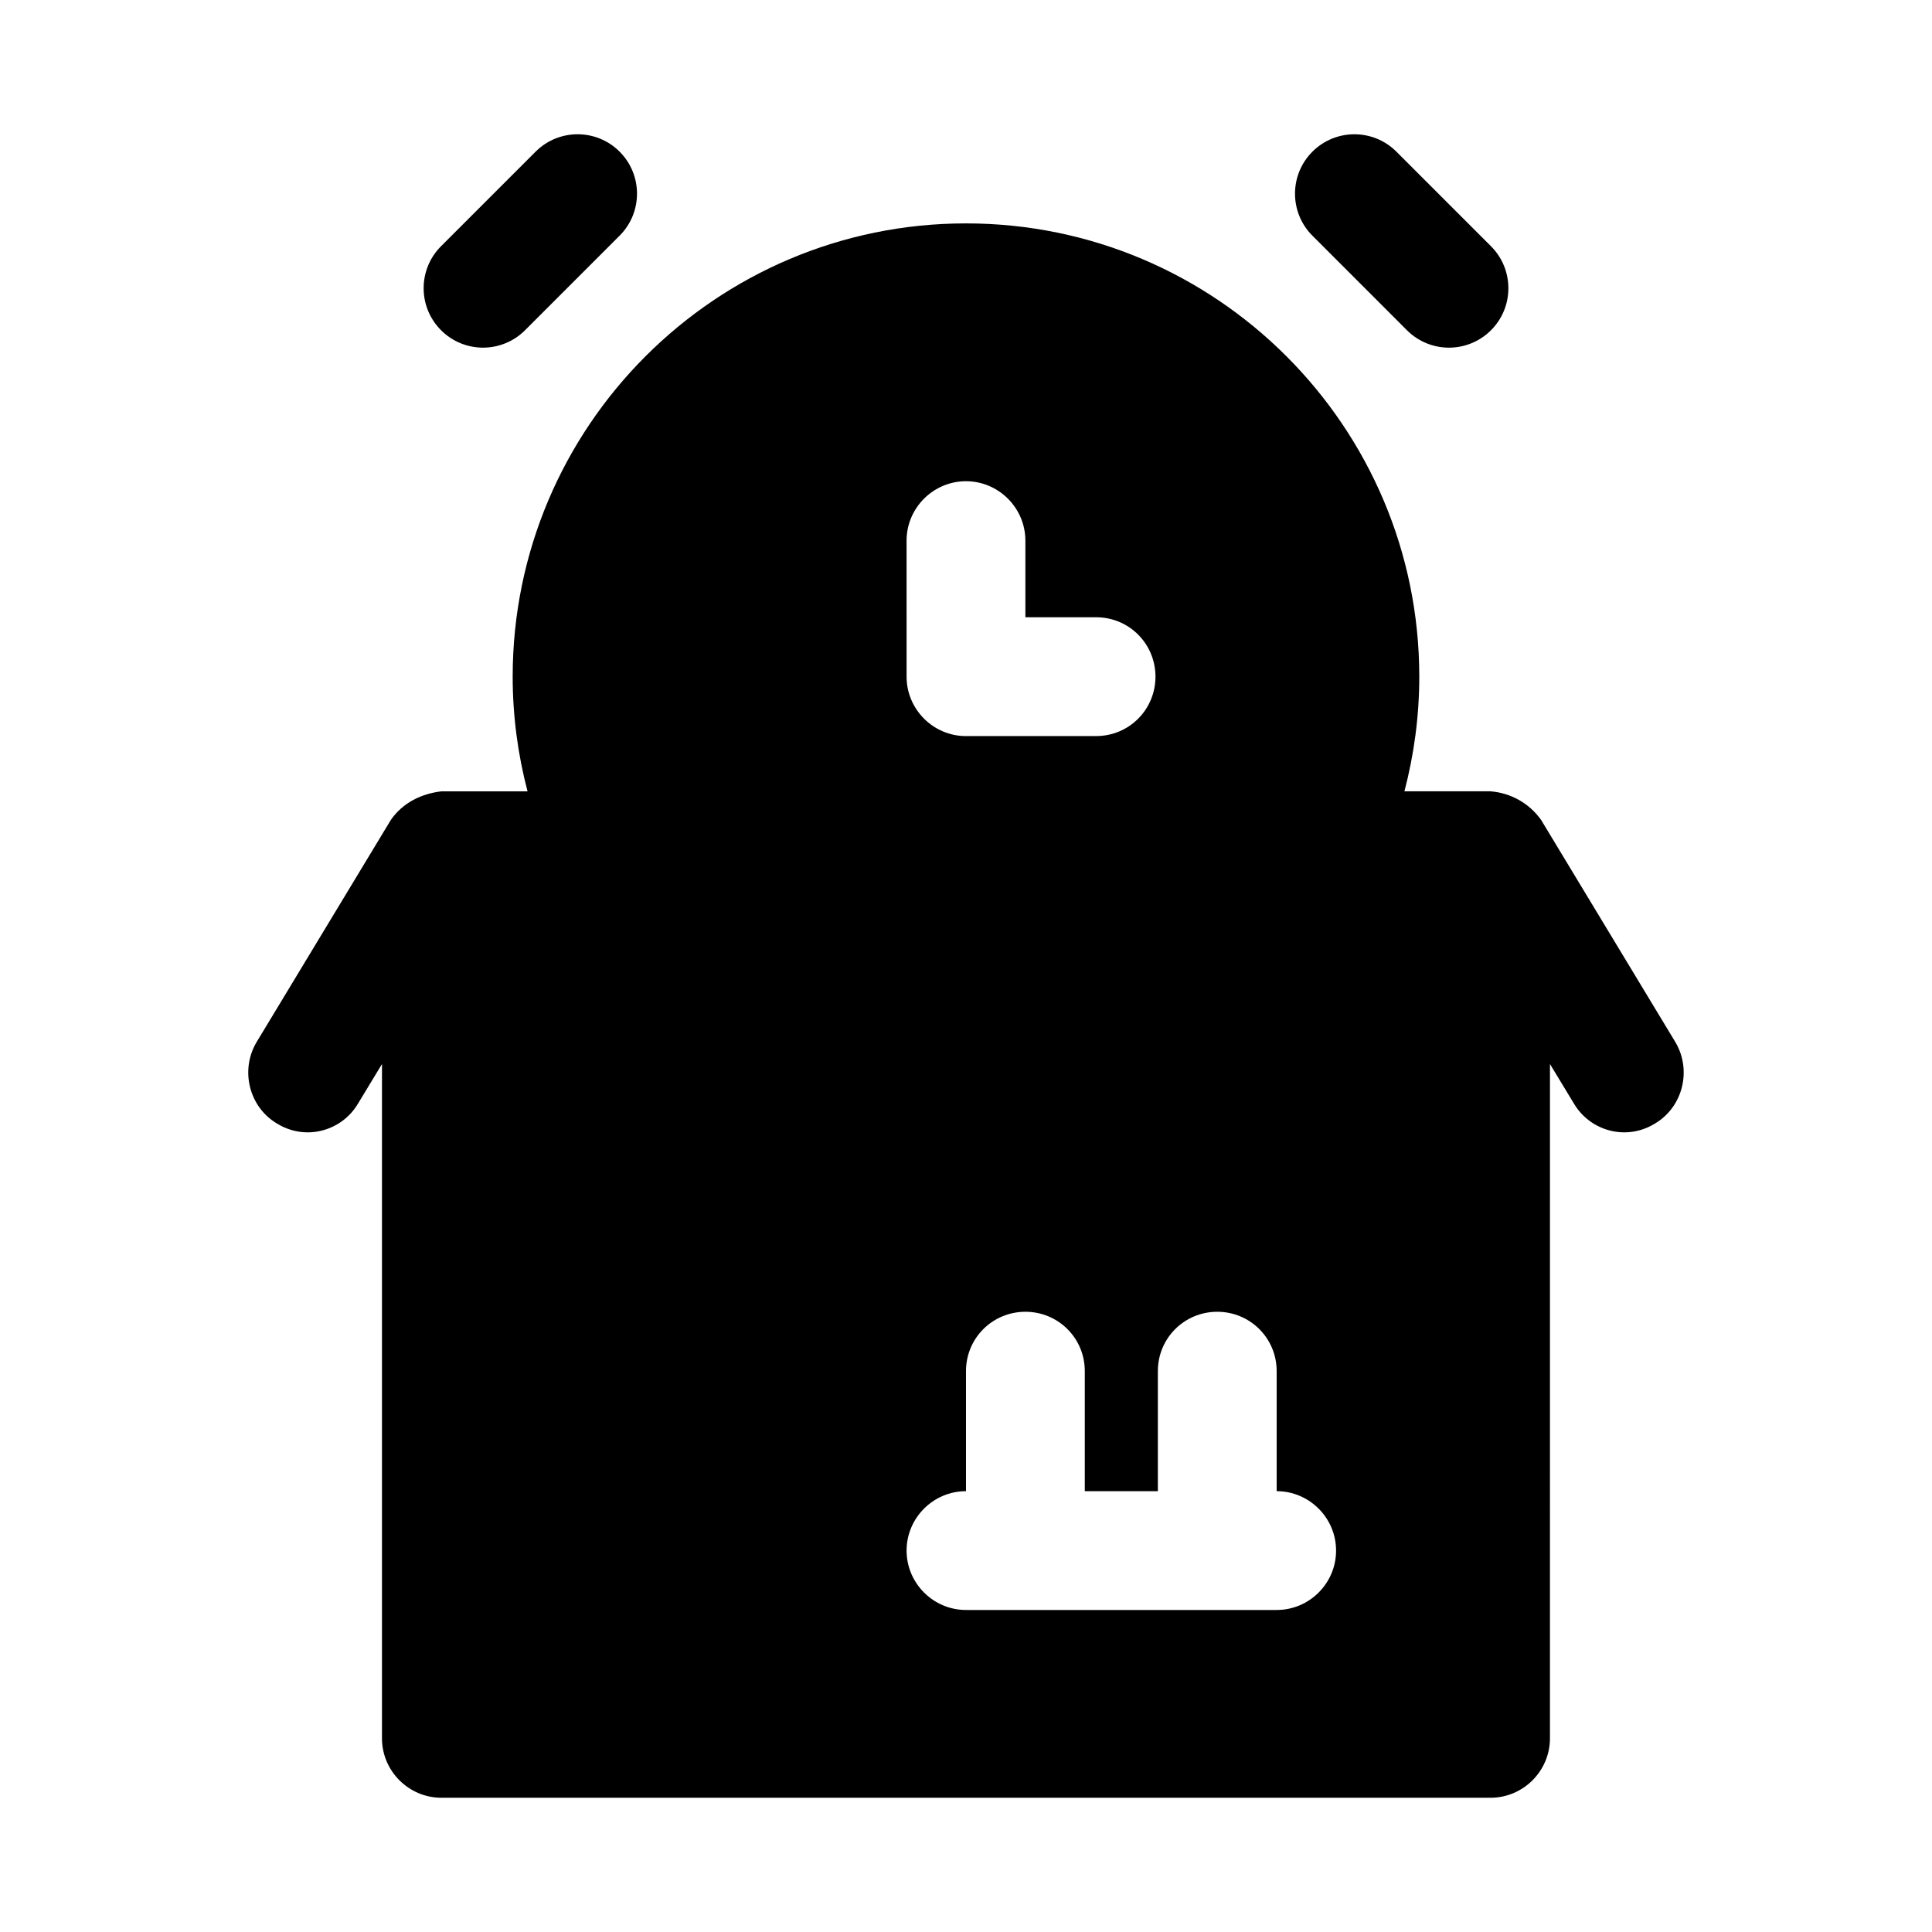
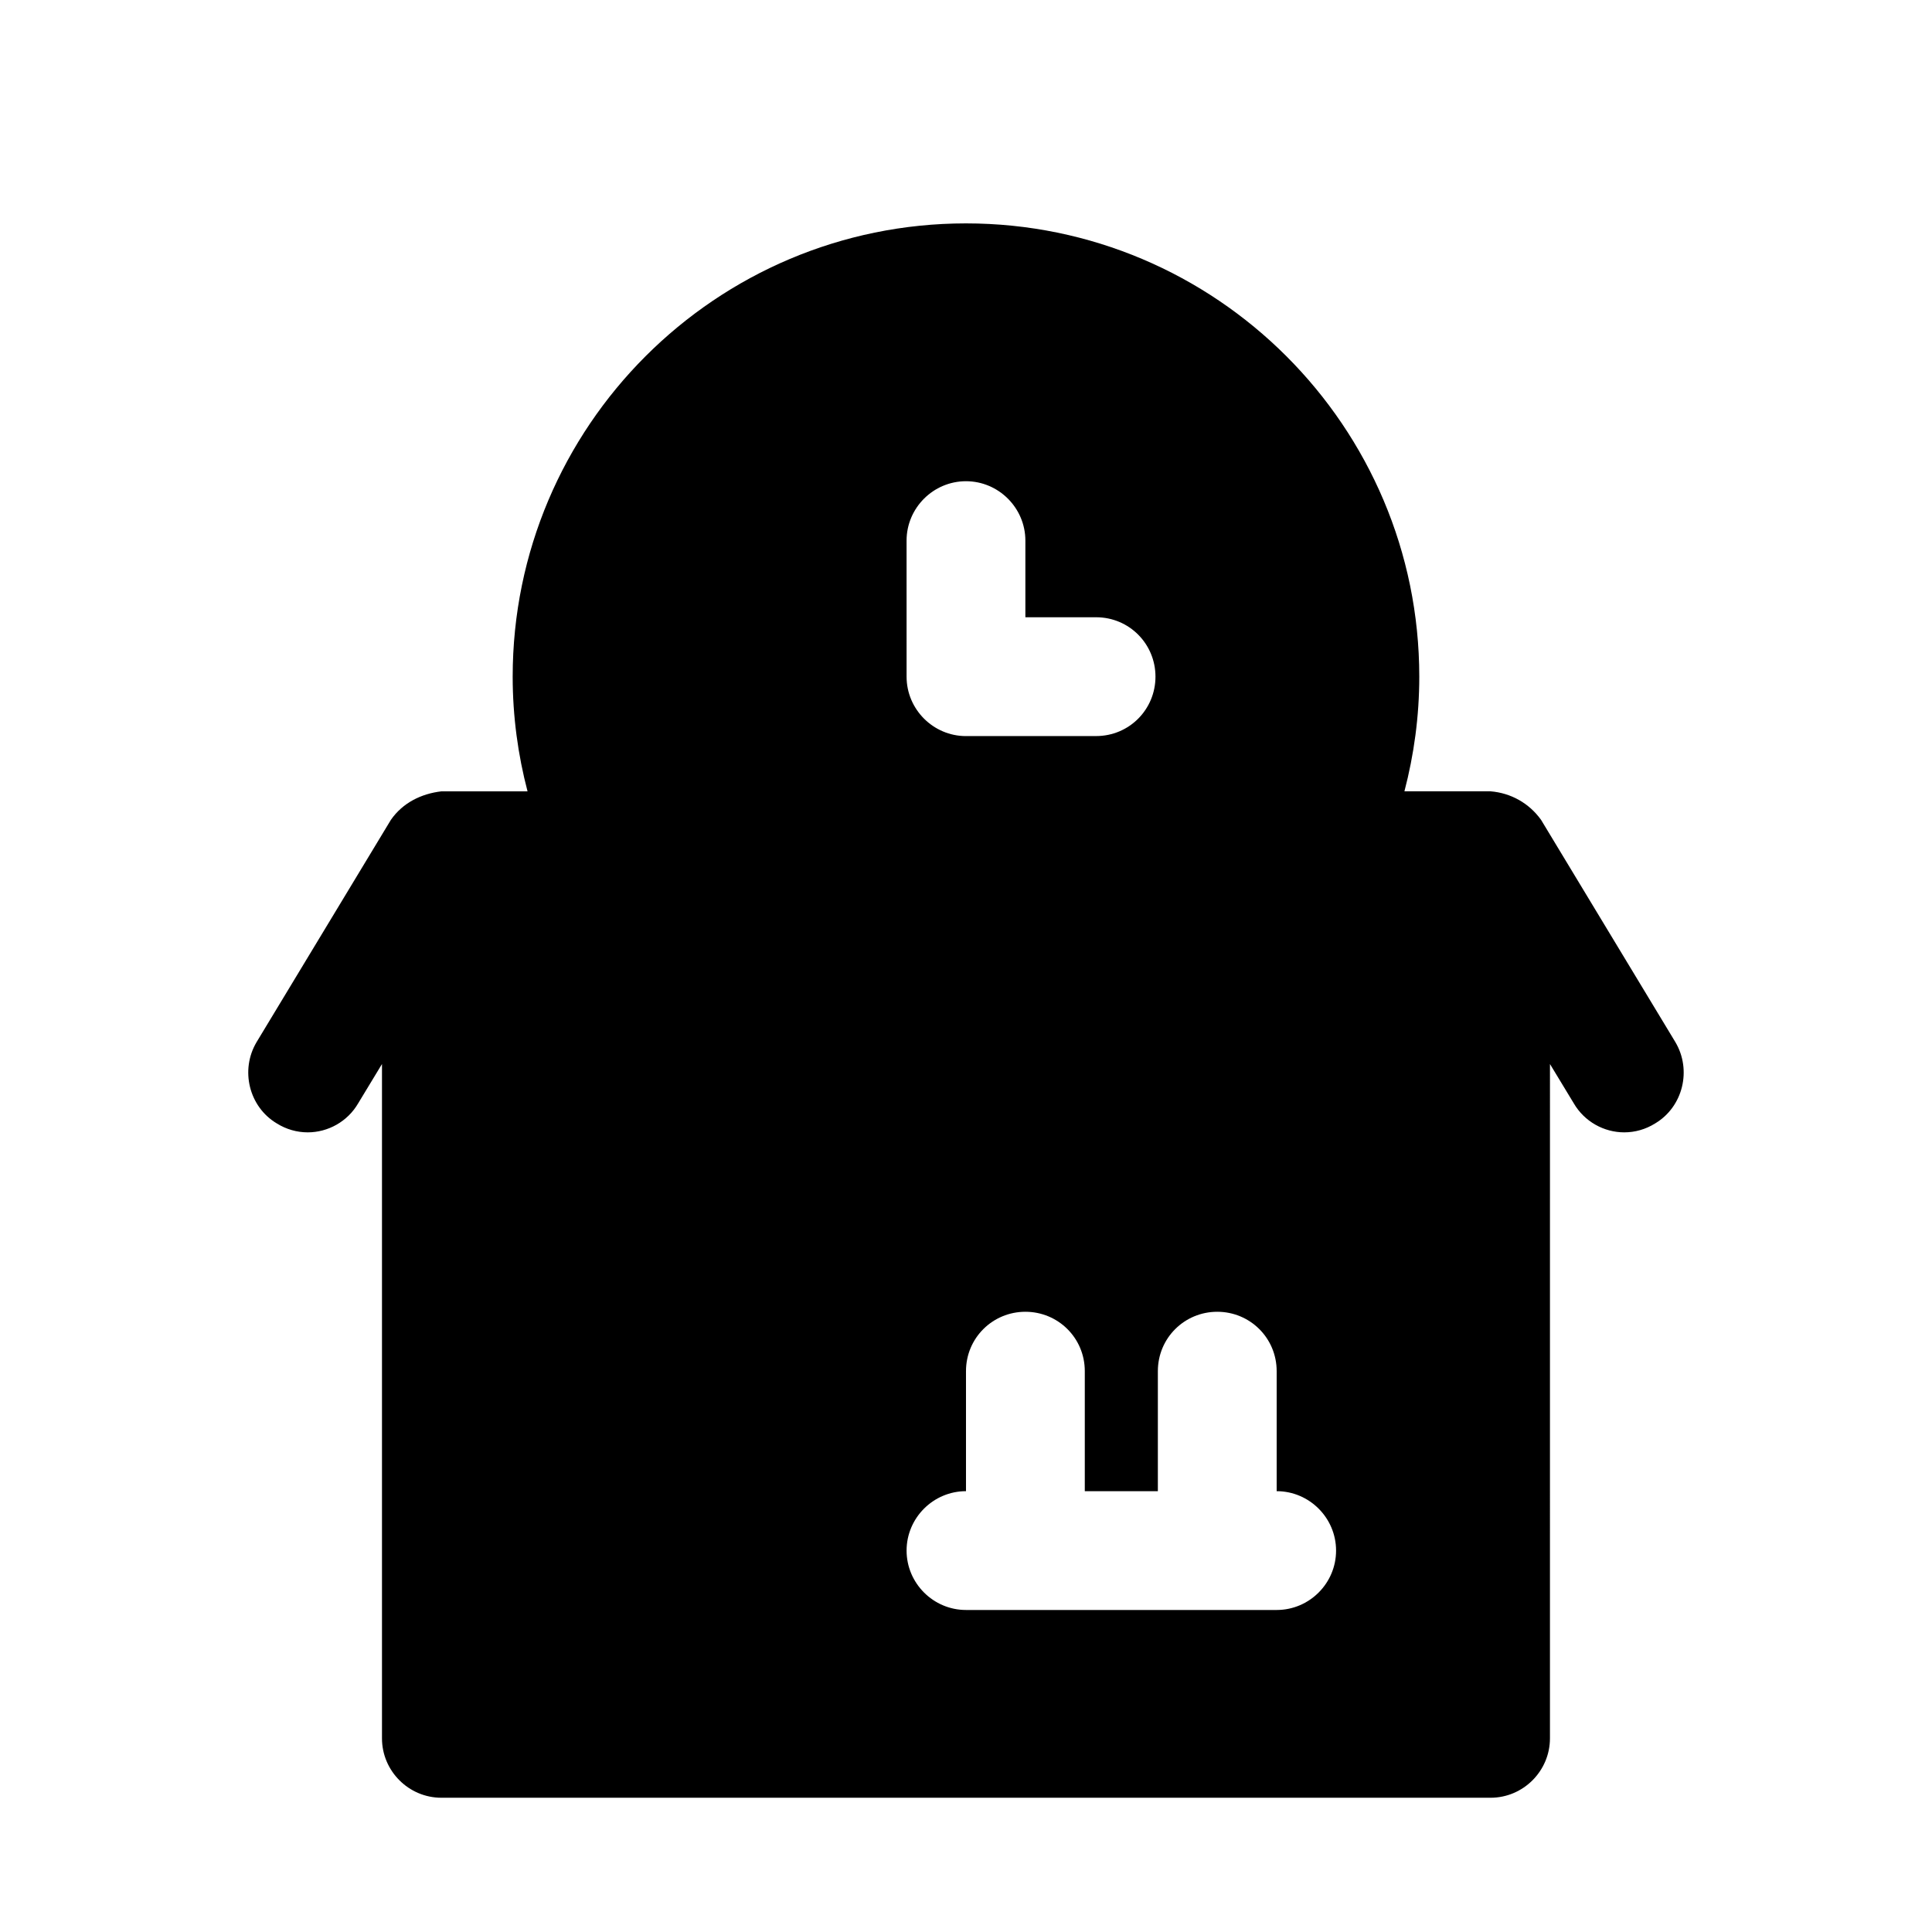
<svg xmlns="http://www.w3.org/2000/svg" fill="#000000" width="800px" height="800px" version="1.1" viewBox="144 144 512 512">
  <g>
-     <path d="m272.01 236.13c4.027 0 8.055-1.539 11.133-4.613l25.062-25.062c6.148-6.148 6.148-16.113 0-22.262-6.148-6.148-16.113-6.148-22.262 0l-25.062 25.059c-6.148 6.148-6.148 16.113 0 22.262 3.074 3.078 7.102 4.617 11.129 4.617z" />
-     <path d="m516.86 231.52c3.074 3.074 7.102 4.613 11.133 4.613 4.027 0 8.055-1.539 11.133-4.613 6.148-6.148 6.148-16.113 0-22.262l-25.062-25.062c-6.148-6.148-16.113-6.148-22.262 0-6.148 6.148-6.148 16.113 0 22.262z" />
-     <path d="m587.98 420.15-35.582-58.883c-3.172-4.41-7.988-7.121-13.383-7.559h-22.828c2.519-9.605 3.938-19.836 3.938-30.387-0.004-66.281-53.848-120.12-120.13-120.12s-120.13 53.844-120.13 120.13c0 10.547 1.418 20.781 3.938 30.387l-22.832-0.004c-5.293 0.621-10.23 3.016-13.383 7.559l-35.582 58.883c-4.406 7.398-2.043 17.16 5.356 21.566 2.519 1.574 5.352 2.363 8.188 2.363 5.352 0 10.551-2.832 13.383-7.715l6.297-10.391v178.7c0 8.66 7.086 15.742 15.742 15.742h278.04c8.66 0 15.742-7.086 15.742-15.742l0.004-178.7 6.297 10.391c2.832 4.879 8.031 7.715 13.383 7.715 2.832 0 5.668-0.785 8.188-2.363 7.398-4.406 9.762-14.168 5.356-21.566zm-203.73-132.88c0-8.66 7.086-15.742 15.742-15.742 8.66 0 15.742 7.086 15.742 15.742v20.309h18.734c8.816 0 15.742 7.086 15.742 15.742 0 8.66-6.926 15.742-15.742 15.742l-34.473 0.008c-8.66 0-15.742-7.086-15.742-15.742zm98.086 283.39h-82.34c-8.66 0-15.742-7.086-15.742-15.742 0-8.66 7.086-15.742 15.742-15.742v-31.801c0-8.816 7.086-15.742 15.742-15.742 8.66 0 15.742 6.926 15.742 15.742v31.801h19.363v-31.801c0-8.816 7.086-15.742 15.742-15.742 8.66 0 15.742 6.926 15.742 15.742v31.801c8.66 0 15.742 7.086 15.742 15.742 0.008 8.656-7.074 15.742-15.734 15.742z" />
+     <path d="m587.98 420.15-35.582-58.883c-3.172-4.41-7.988-7.121-13.383-7.559h-22.828c2.519-9.605 3.938-19.836 3.938-30.387-0.004-66.281-53.848-120.12-120.13-120.12s-120.13 53.844-120.13 120.13c0 10.547 1.418 20.781 3.938 30.387l-22.832-0.004c-5.293 0.621-10.23 3.016-13.383 7.559l-35.582 58.883c-4.406 7.398-2.043 17.16 5.356 21.566 2.519 1.574 5.352 2.363 8.188 2.363 5.352 0 10.551-2.832 13.383-7.715l6.297-10.391v178.7c0 8.66 7.086 15.742 15.742 15.742h278.04c8.66 0 15.742-7.086 15.742-15.742l0.004-178.7 6.297 10.391c2.832 4.879 8.031 7.715 13.383 7.715 2.832 0 5.668-0.785 8.188-2.363 7.398-4.406 9.762-14.168 5.356-21.566zm-203.73-132.88c0-8.66 7.086-15.742 15.742-15.742 8.66 0 15.742 7.086 15.742 15.742v20.309h18.734c8.816 0 15.742 7.086 15.742 15.742 0 8.66-6.926 15.742-15.742 15.742l-34.473 0.008c-8.66 0-15.742-7.086-15.742-15.742zm98.086 283.39h-82.34c-8.66 0-15.742-7.086-15.742-15.742 0-8.66 7.086-15.742 15.742-15.742v-31.801c0-8.816 7.086-15.742 15.742-15.742 8.66 0 15.742 6.926 15.742 15.742v31.801h19.363v-31.801c0-8.816 7.086-15.742 15.742-15.742 8.66 0 15.742 6.926 15.742 15.742v31.801c8.66 0 15.742 7.086 15.742 15.742 0.008 8.656-7.074 15.742-15.734 15.742" />
  </g>
</svg>